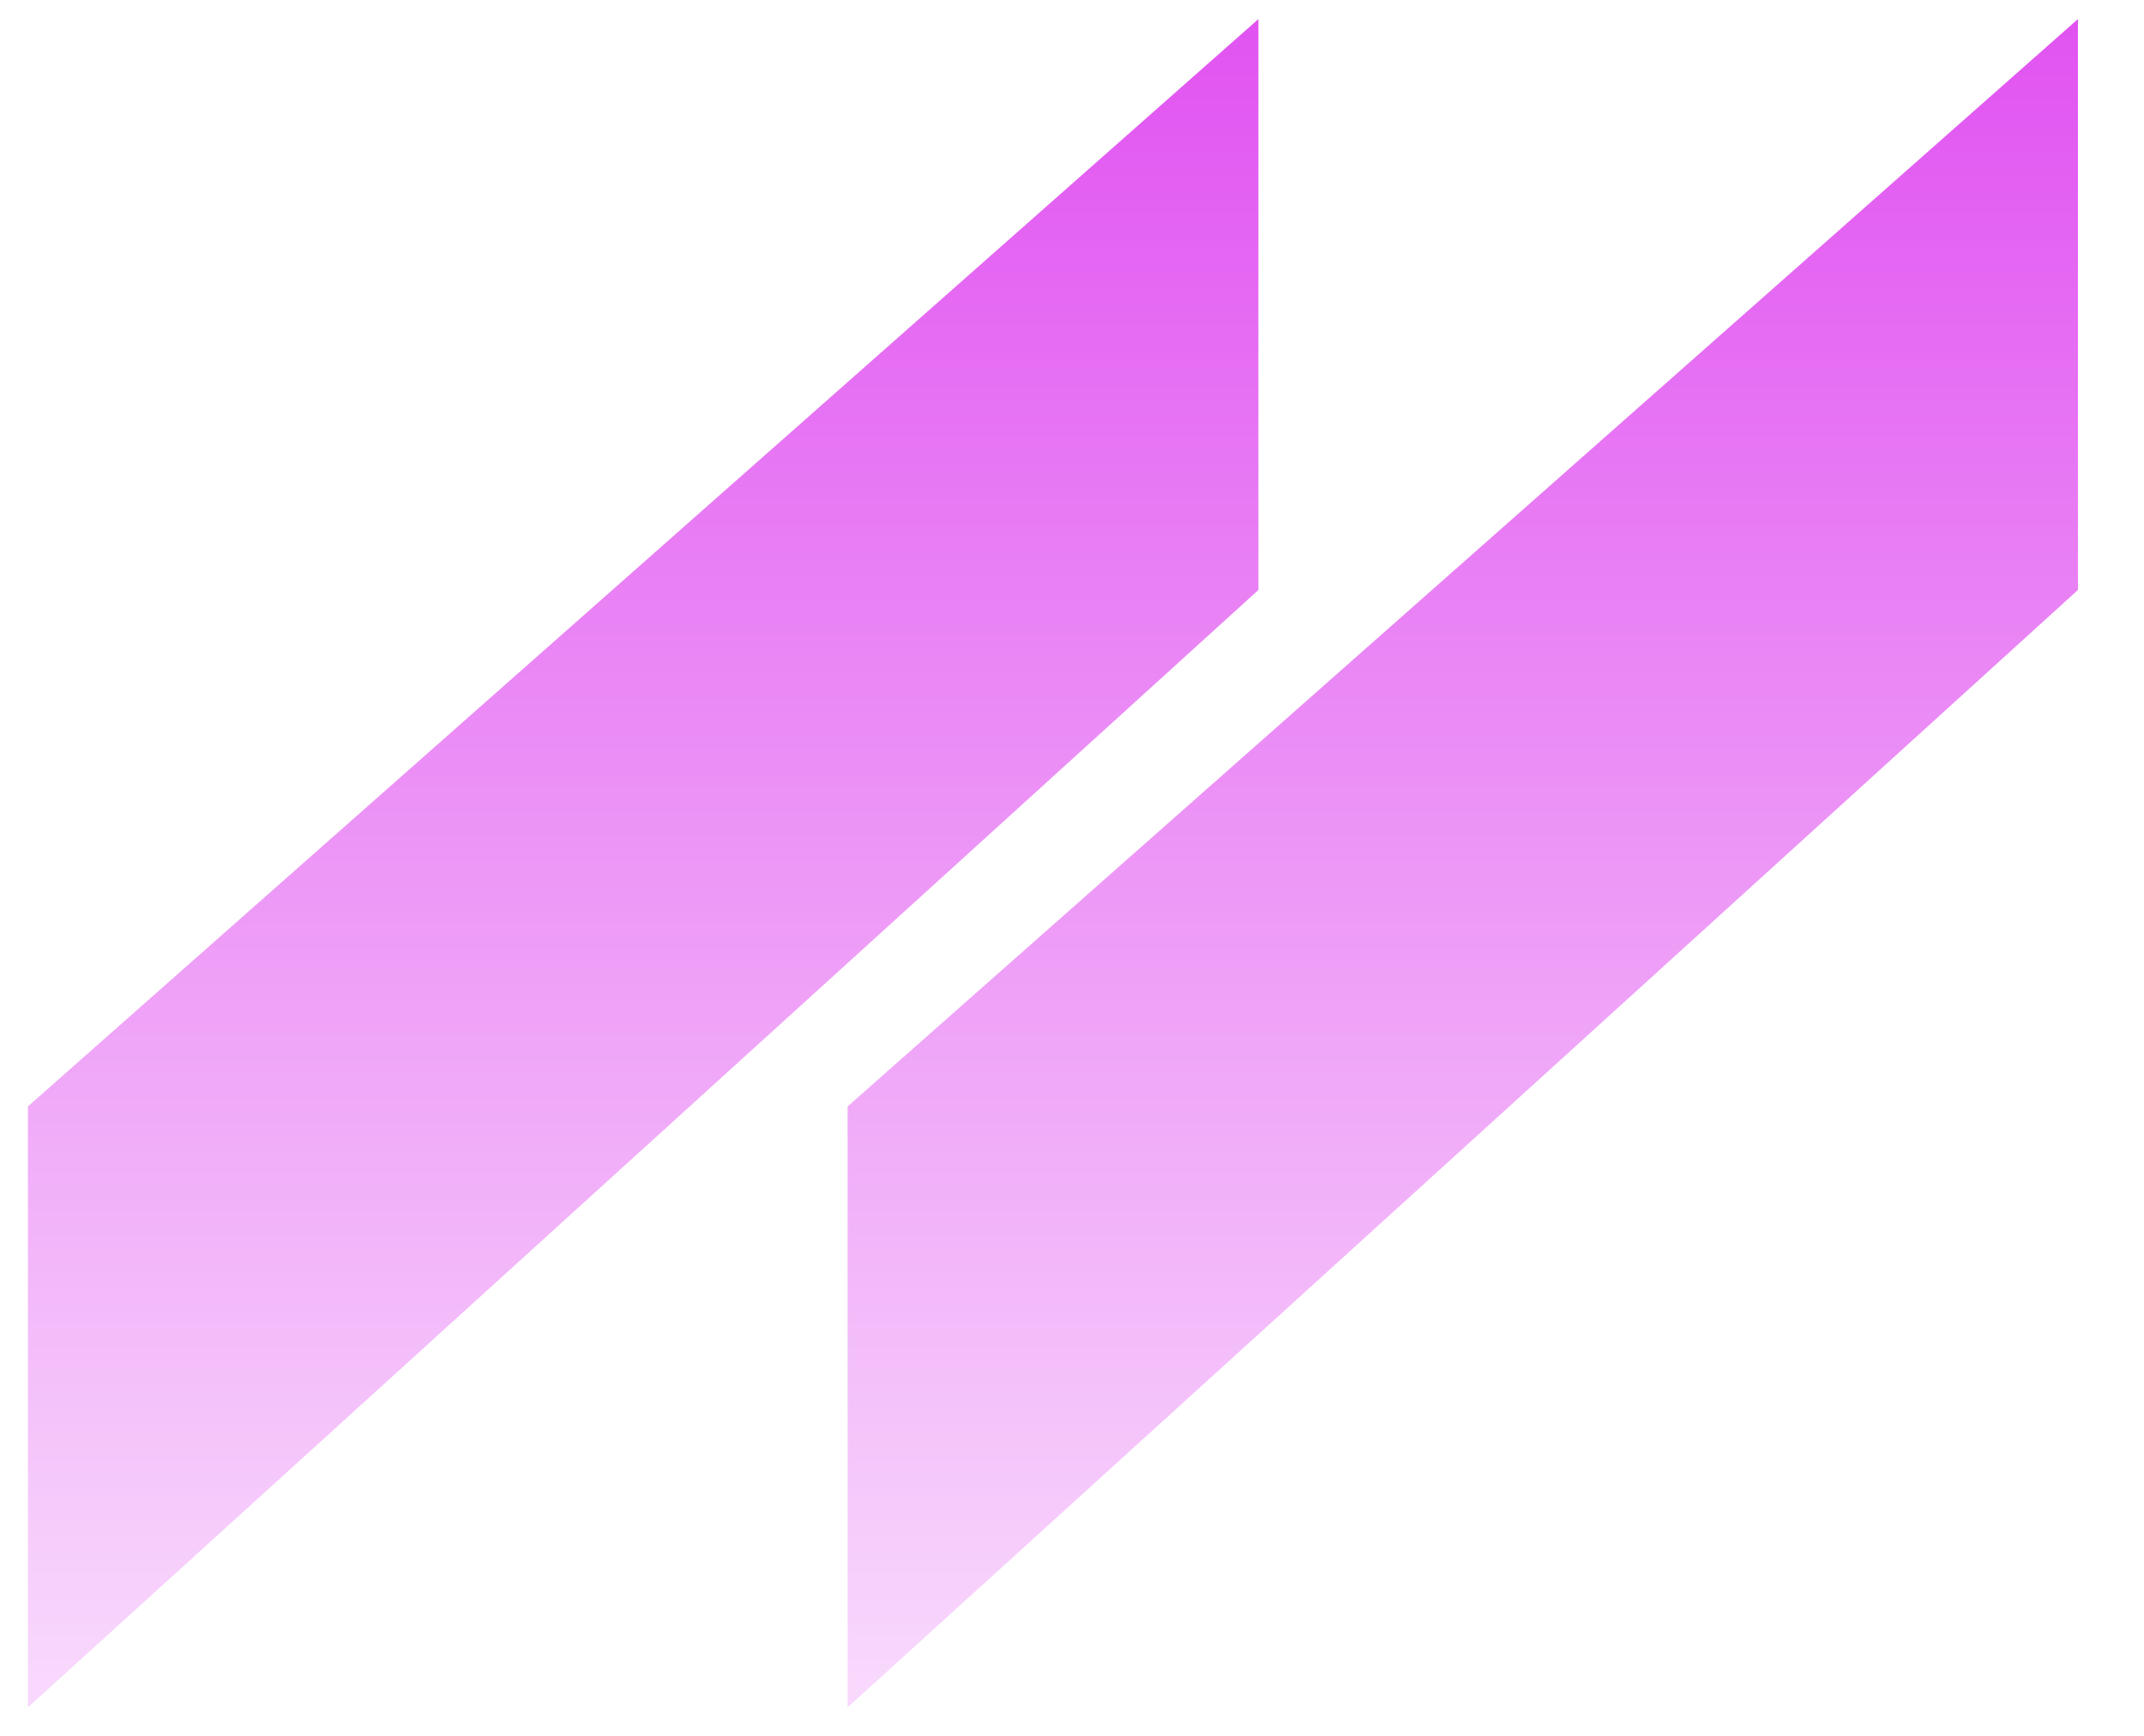
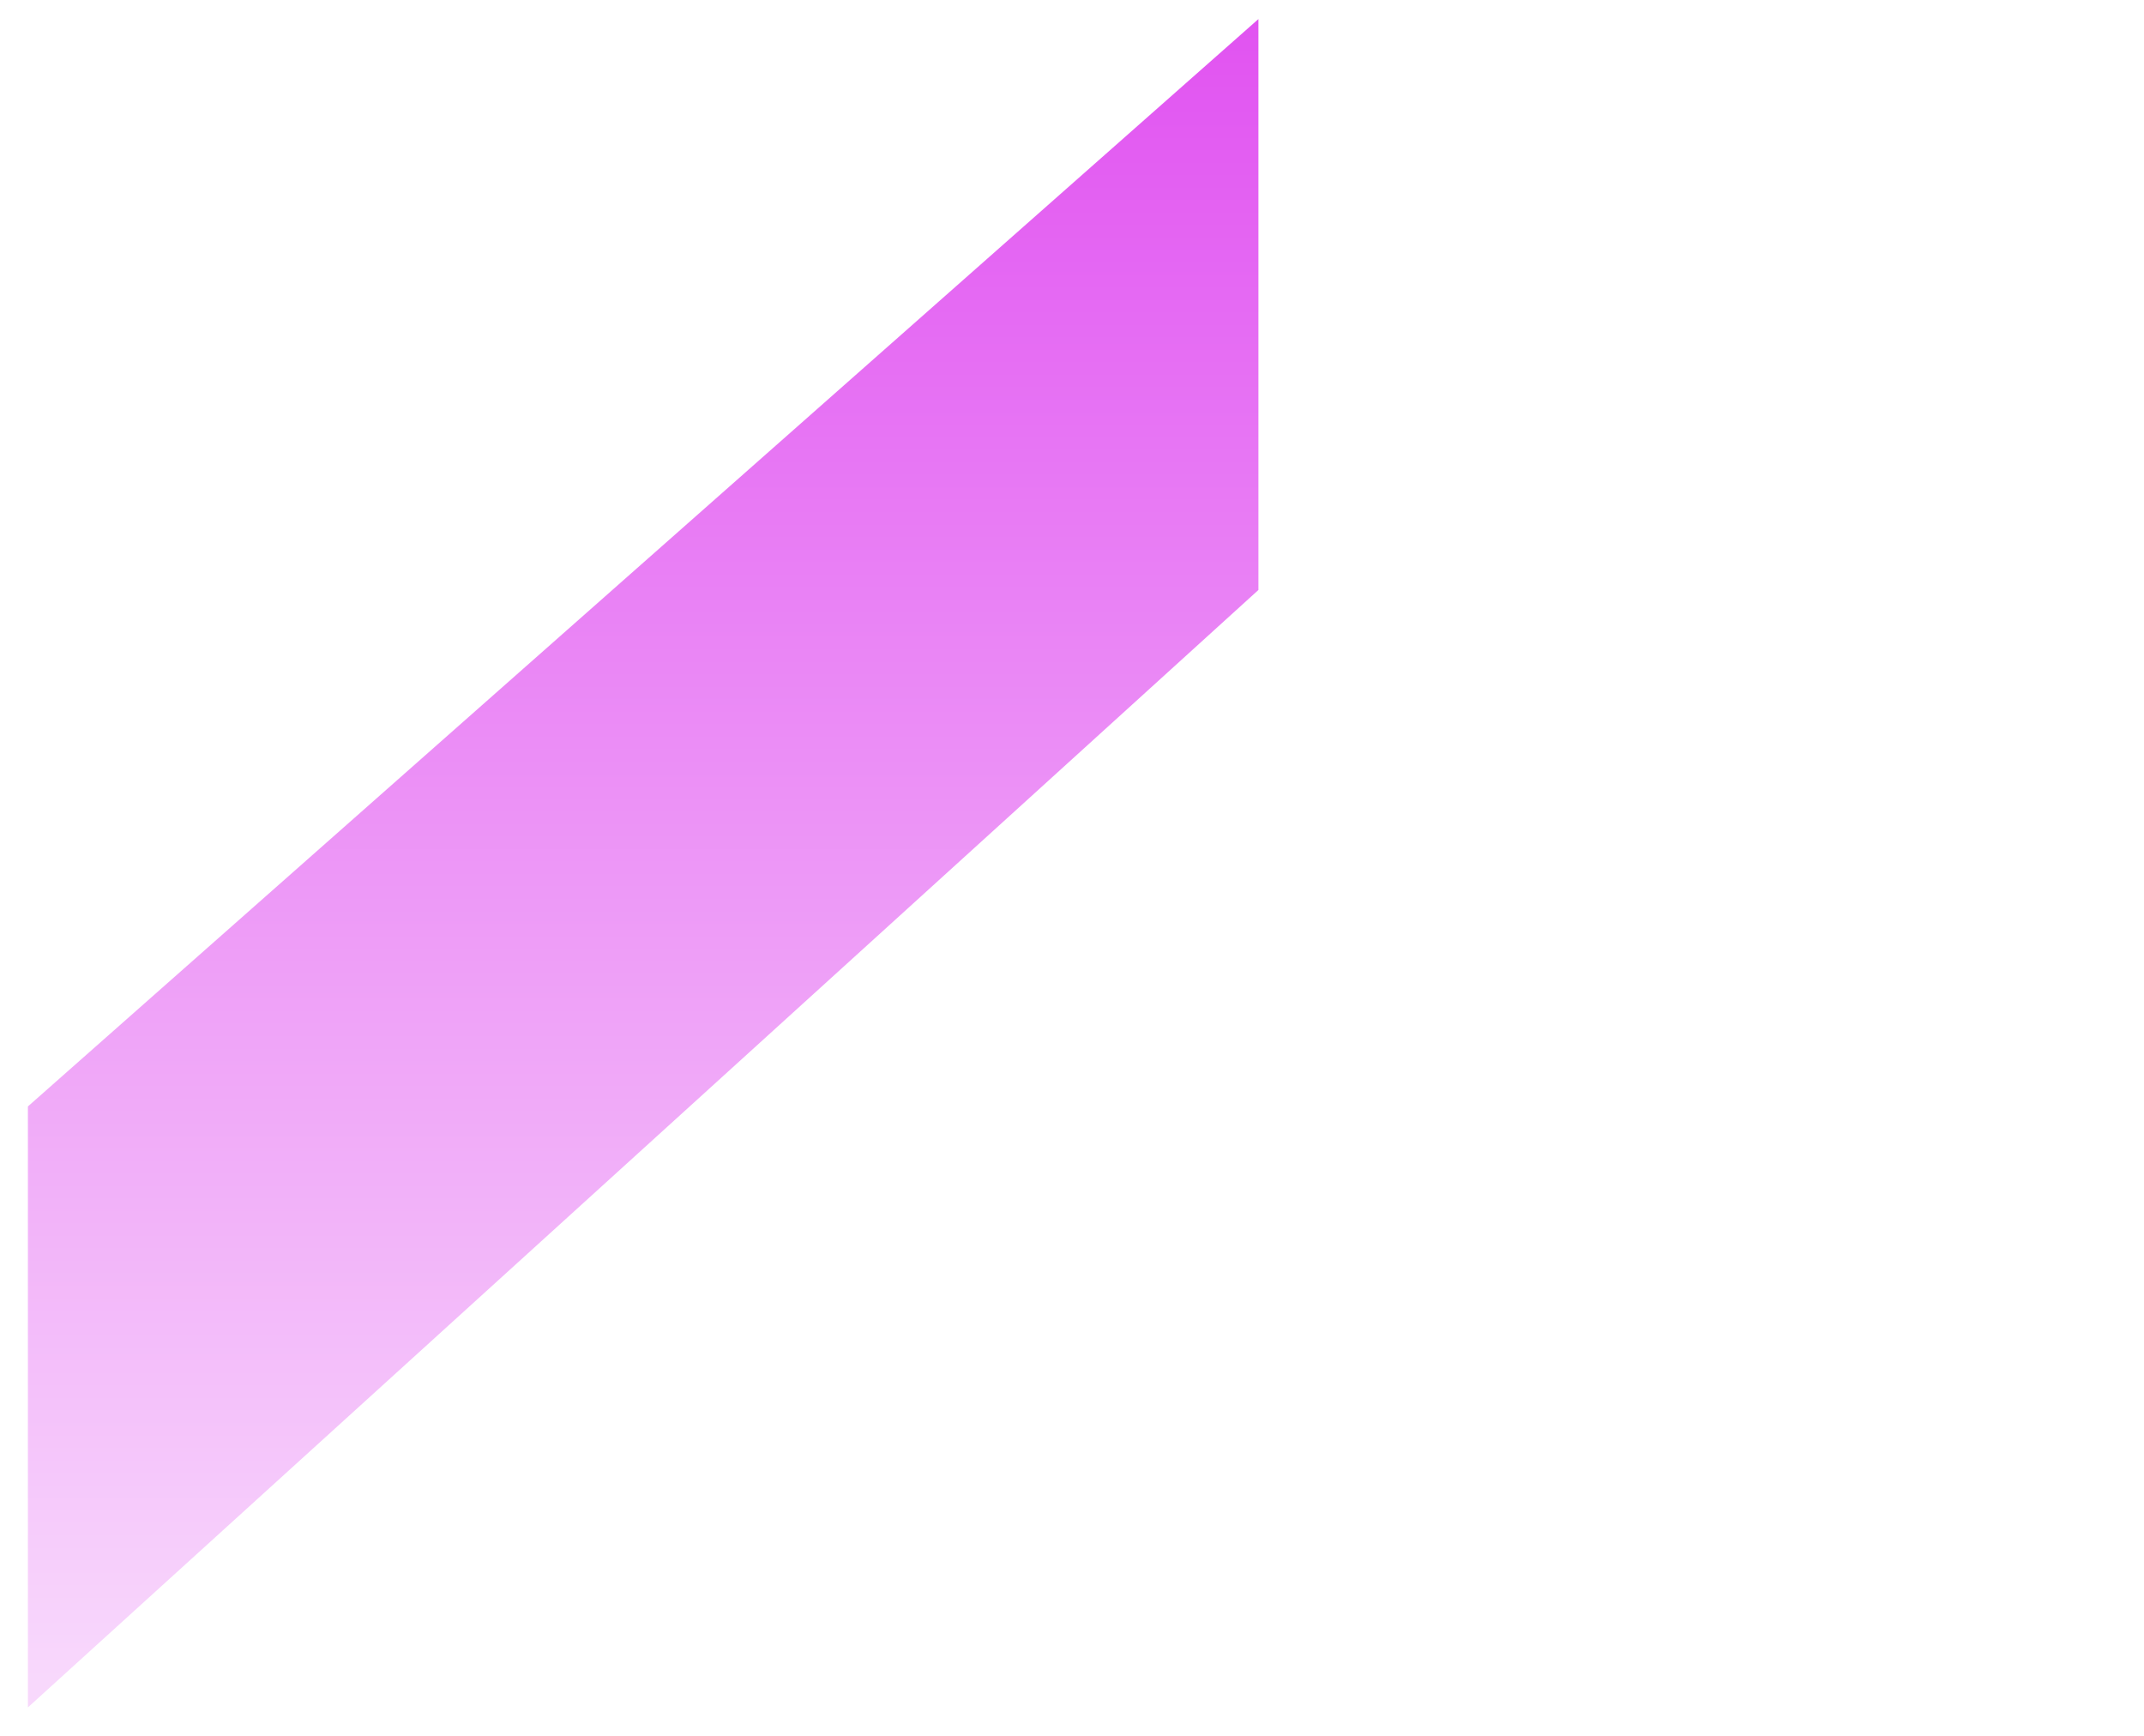
<svg xmlns="http://www.w3.org/2000/svg" xmlns:xlink="http://www.w3.org/1999/xlink" viewBox="344.564 330.278 111.737 91.218" width="53.87" height="43.61">
  <defs>
    <linearGradient id="b" gradientUnits="userSpaceOnUse" x1="420.97" y1="331.28" x2="420.97" y2="418.5">
      <stop style="stop-color:#e153f1;stop-opacity:1" offset="0%" />
      <stop style="stop-color:#f8d8fc;stop-opacity:1" offset="100%" />
    </linearGradient>
    <linearGradient id="d" gradientUnits="userSpaceOnUse" x1="377.89" y1="331.28" x2="377.89" y2="418.5">
      <stop style="stop-color:#e153f1;stop-opacity:1" offset="0%" />
      <stop style="stop-color:#f8d8fc;stop-opacity:1" offset="100%" />
    </linearGradient>
-     <path d="M453.3 331.28v30L388.64 420v-31.58z" id="a" />
    <path d="M410.23 331.28v30L345.56 420v-31.58z" id="c" />
  </defs>
  <use xlink:href="#a" fill="url(#b)" />
  <use xlink:href="#c" fill="url(#d)" />
</svg>